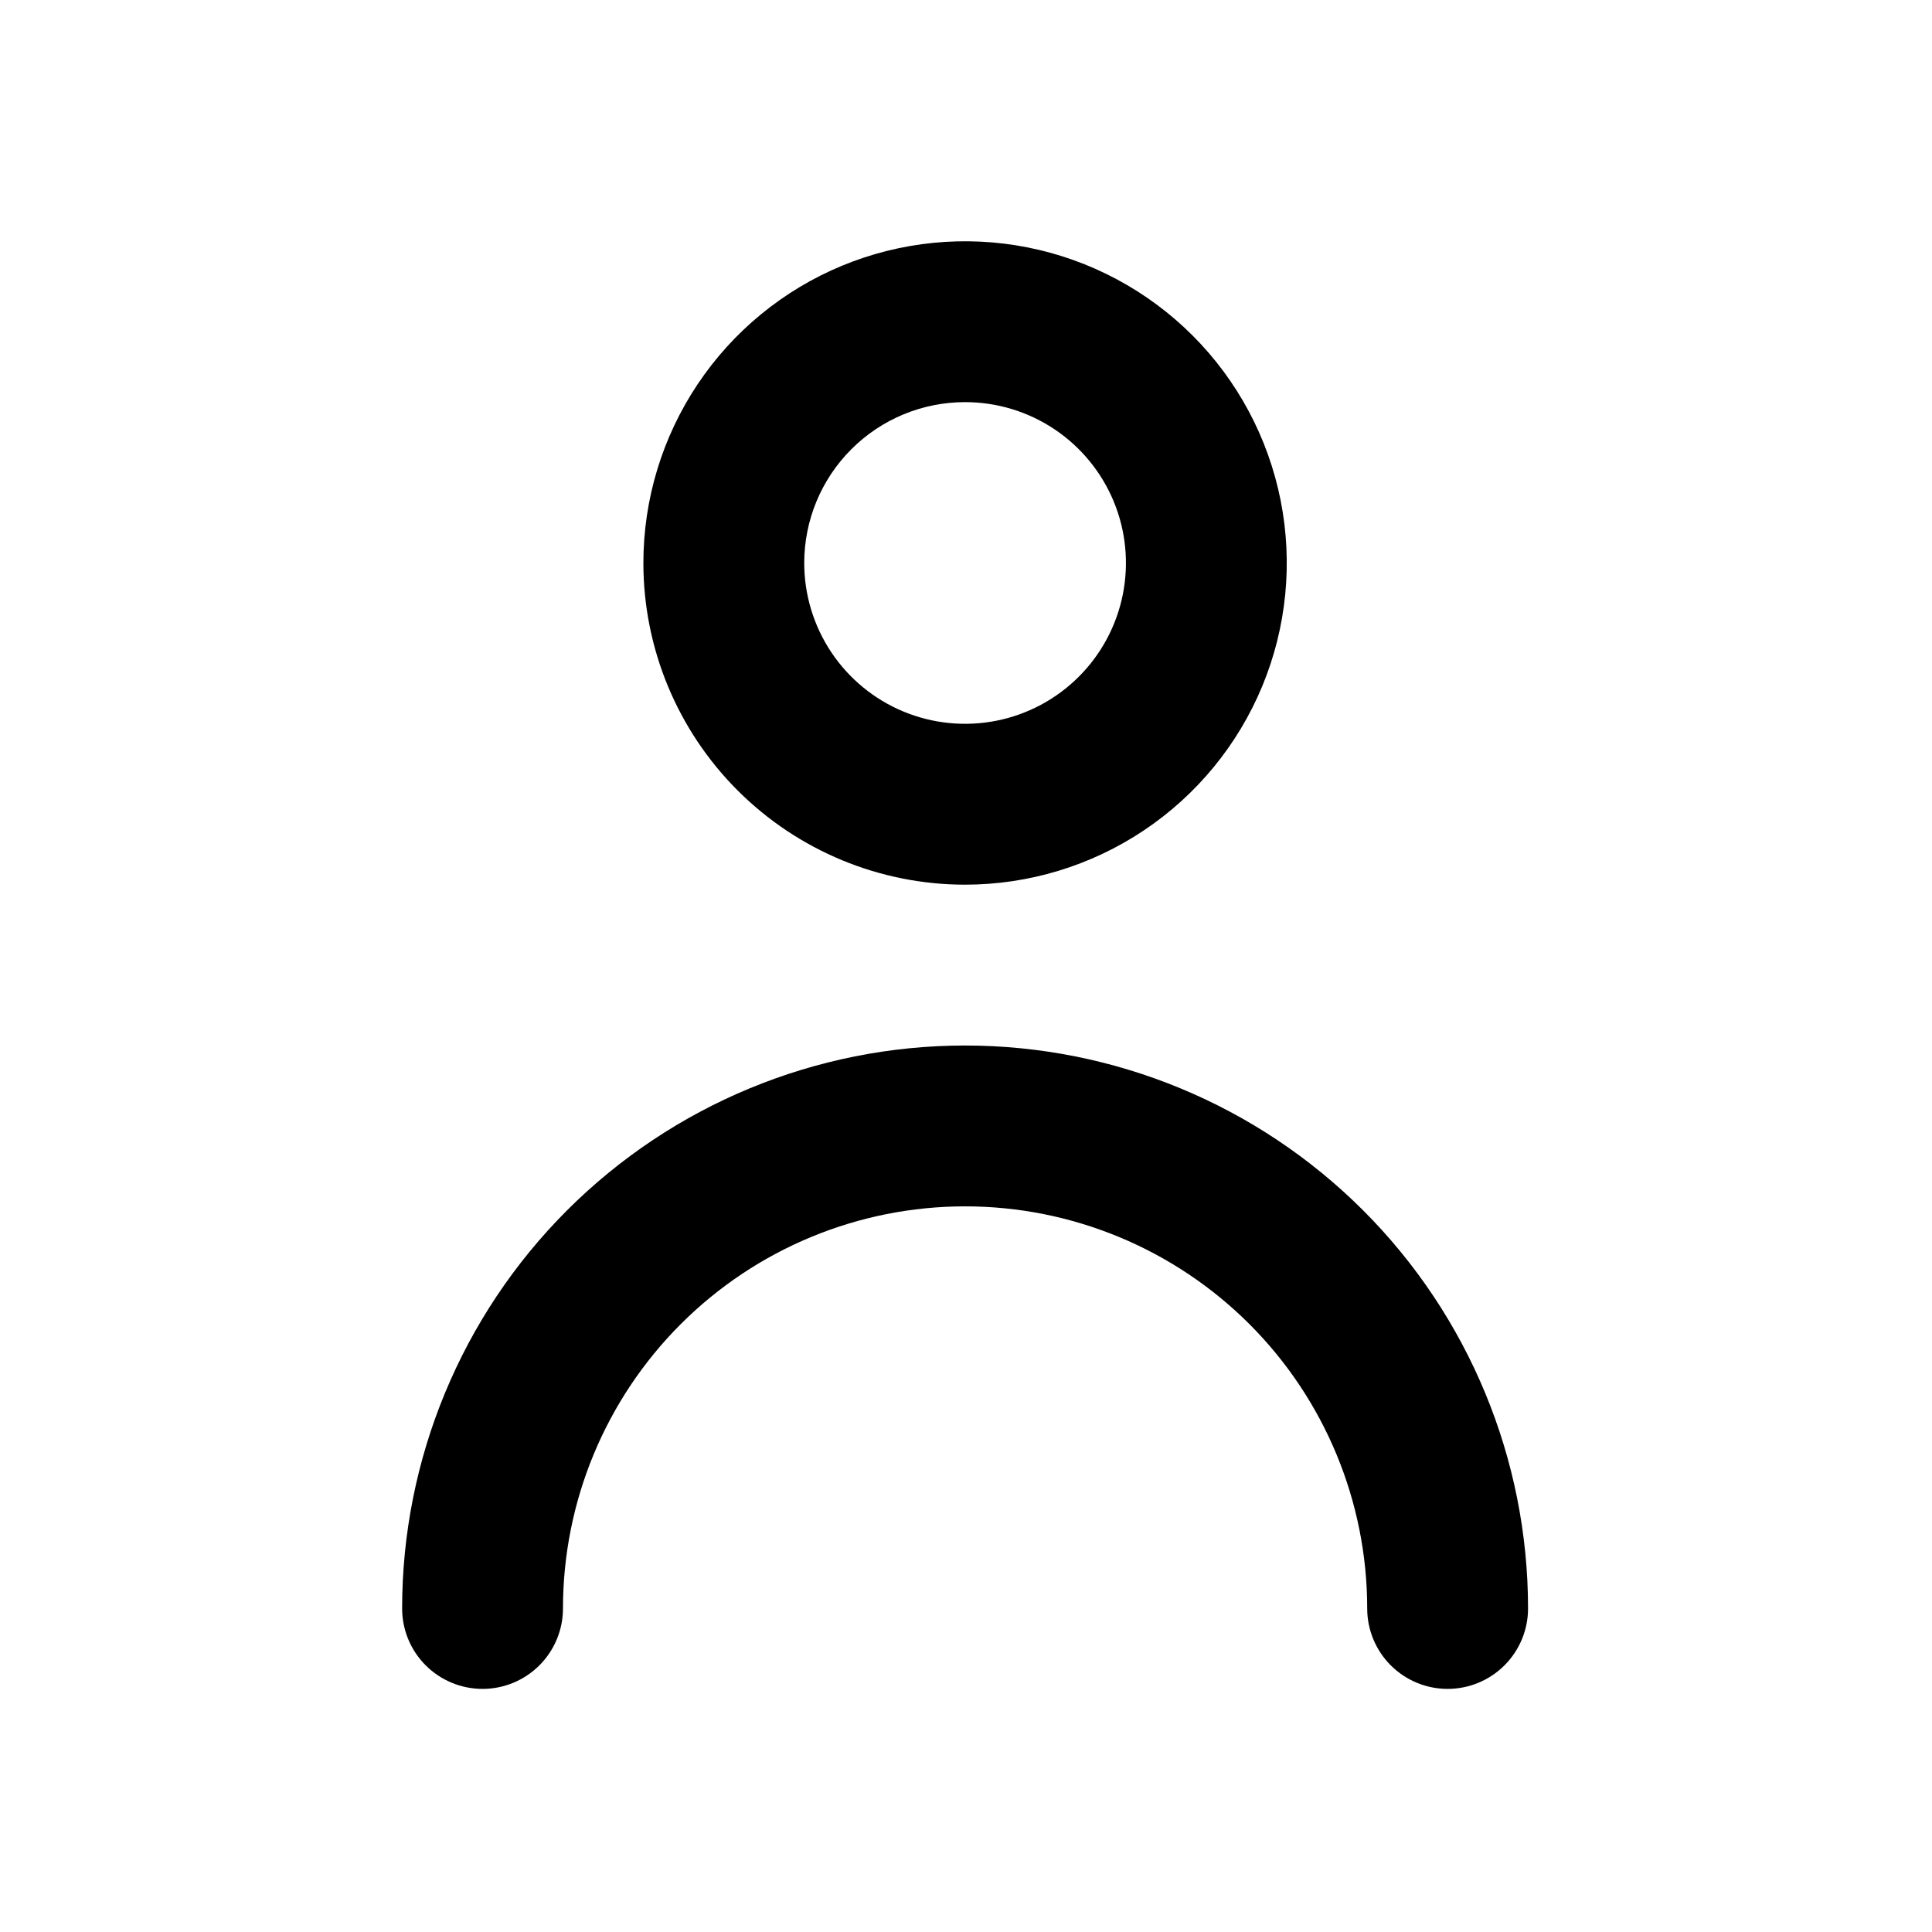
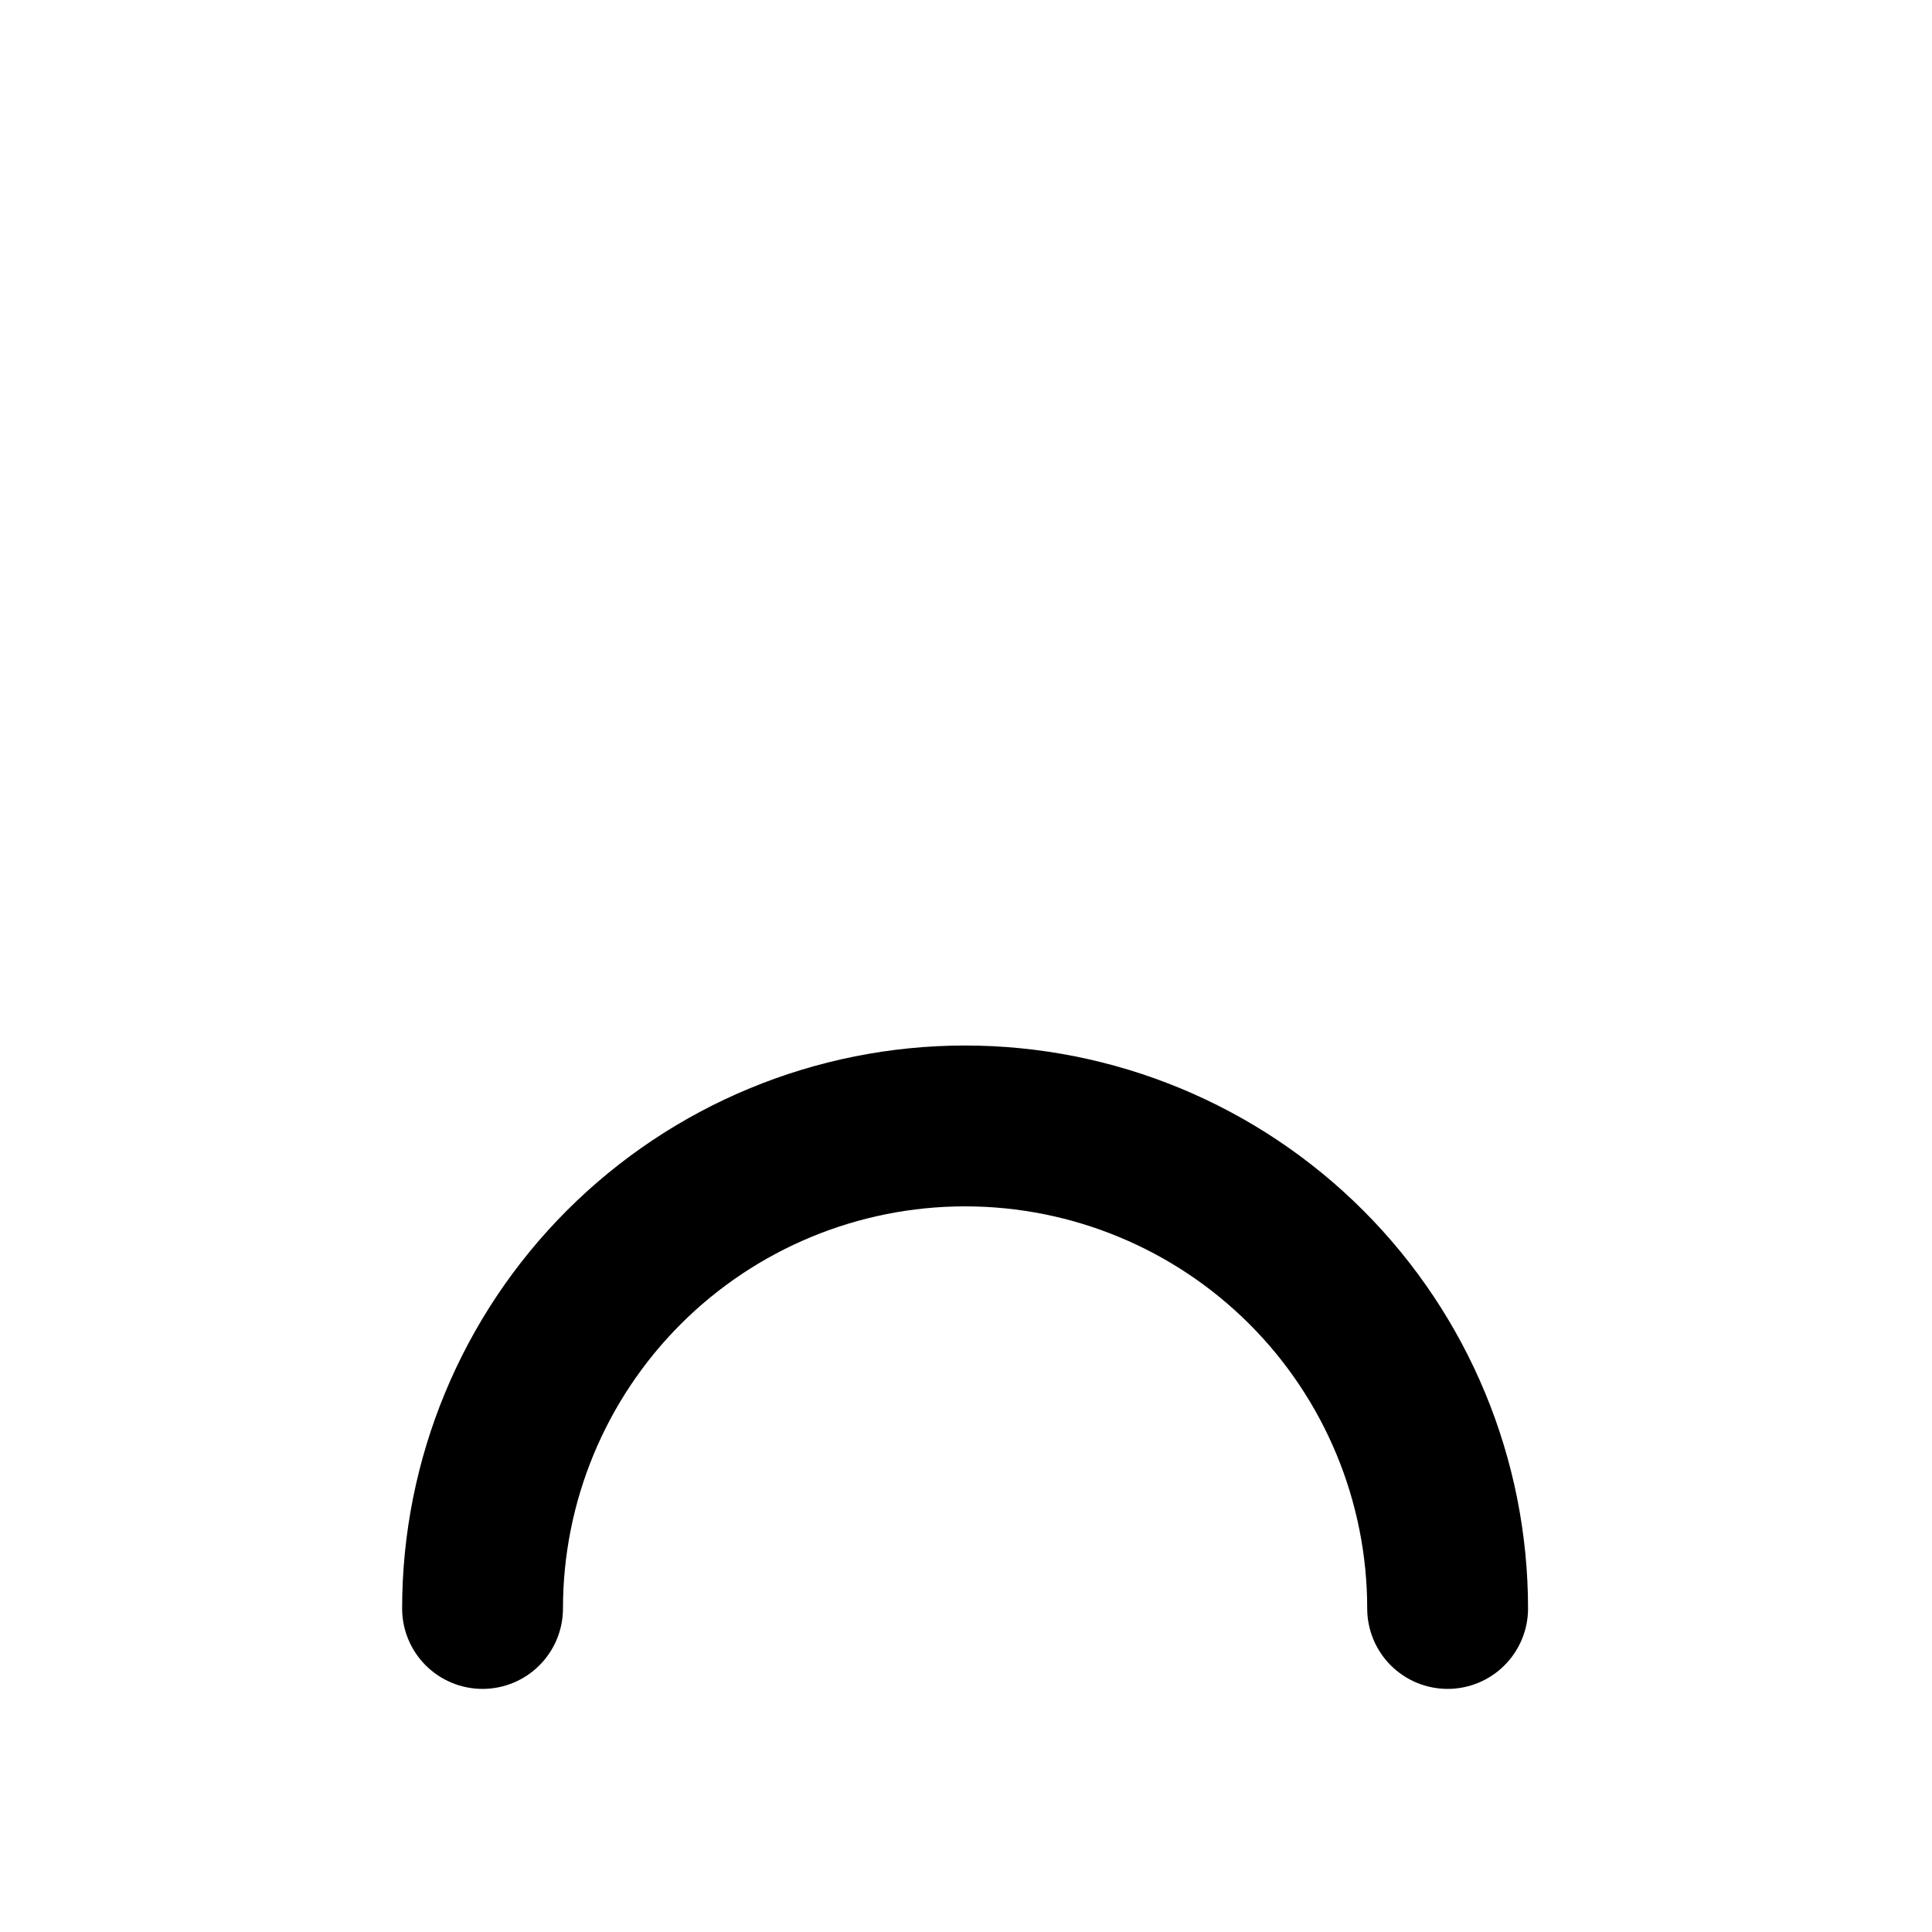
<svg xmlns="http://www.w3.org/2000/svg" width="71" height="71" viewBox="0 0 71 71" fill="none">
-   <path d="M35.466 32.511C37.805 32.511 40.09 31.817 42.034 30.518C43.978 29.219 45.494 27.373 46.389 25.213C47.283 23.053 47.517 20.676 47.061 18.382C46.605 16.089 45.479 13.982 43.826 12.329C42.172 10.676 40.066 9.55 37.773 9.094C35.48 8.638 33.102 8.872 30.942 9.766C28.782 10.661 26.936 12.177 25.637 14.121C24.338 16.065 23.644 18.351 23.644 20.689C23.644 23.824 24.89 26.831 27.107 29.048C29.324 31.265 32.331 32.511 35.466 32.511ZM35.466 14.778C36.636 14.778 37.778 15.124 38.75 15.774C39.722 16.423 40.48 17.346 40.928 18.427C41.375 19.507 41.492 20.695 41.264 21.842C41.036 22.988 40.473 24.042 39.646 24.868C38.819 25.695 37.766 26.258 36.62 26.486C35.473 26.714 34.284 26.597 33.204 26.15C32.124 25.702 31.201 24.945 30.552 23.973C29.902 23.001 29.555 21.858 29.555 20.689C29.555 19.121 30.178 17.617 31.287 16.509C32.395 15.4 33.899 14.778 35.466 14.778Z" fill="black" />
  <path d="M35.466 38.422C29.979 38.422 24.717 40.602 20.837 44.481C16.957 48.361 14.778 53.623 14.778 59.111C14.778 59.894 15.089 60.646 15.643 61.2C16.198 61.755 16.949 62.066 17.733 62.066C18.517 62.066 19.269 61.755 19.823 61.2C20.377 60.646 20.689 59.894 20.689 59.111C20.689 55.191 22.246 51.432 25.017 48.661C27.788 45.89 31.547 44.333 35.466 44.333C39.386 44.333 43.144 45.89 45.916 48.661C48.687 51.432 50.244 55.191 50.244 59.111C50.244 59.894 50.555 60.646 51.109 61.2C51.664 61.755 52.416 62.066 53.199 62.066C53.983 62.066 54.735 61.755 55.289 61.2C55.843 60.646 56.155 59.894 56.155 59.111C56.155 53.623 53.975 48.361 50.095 44.481C46.215 40.602 40.953 38.422 35.466 38.422Z" fill="black" />
</svg>